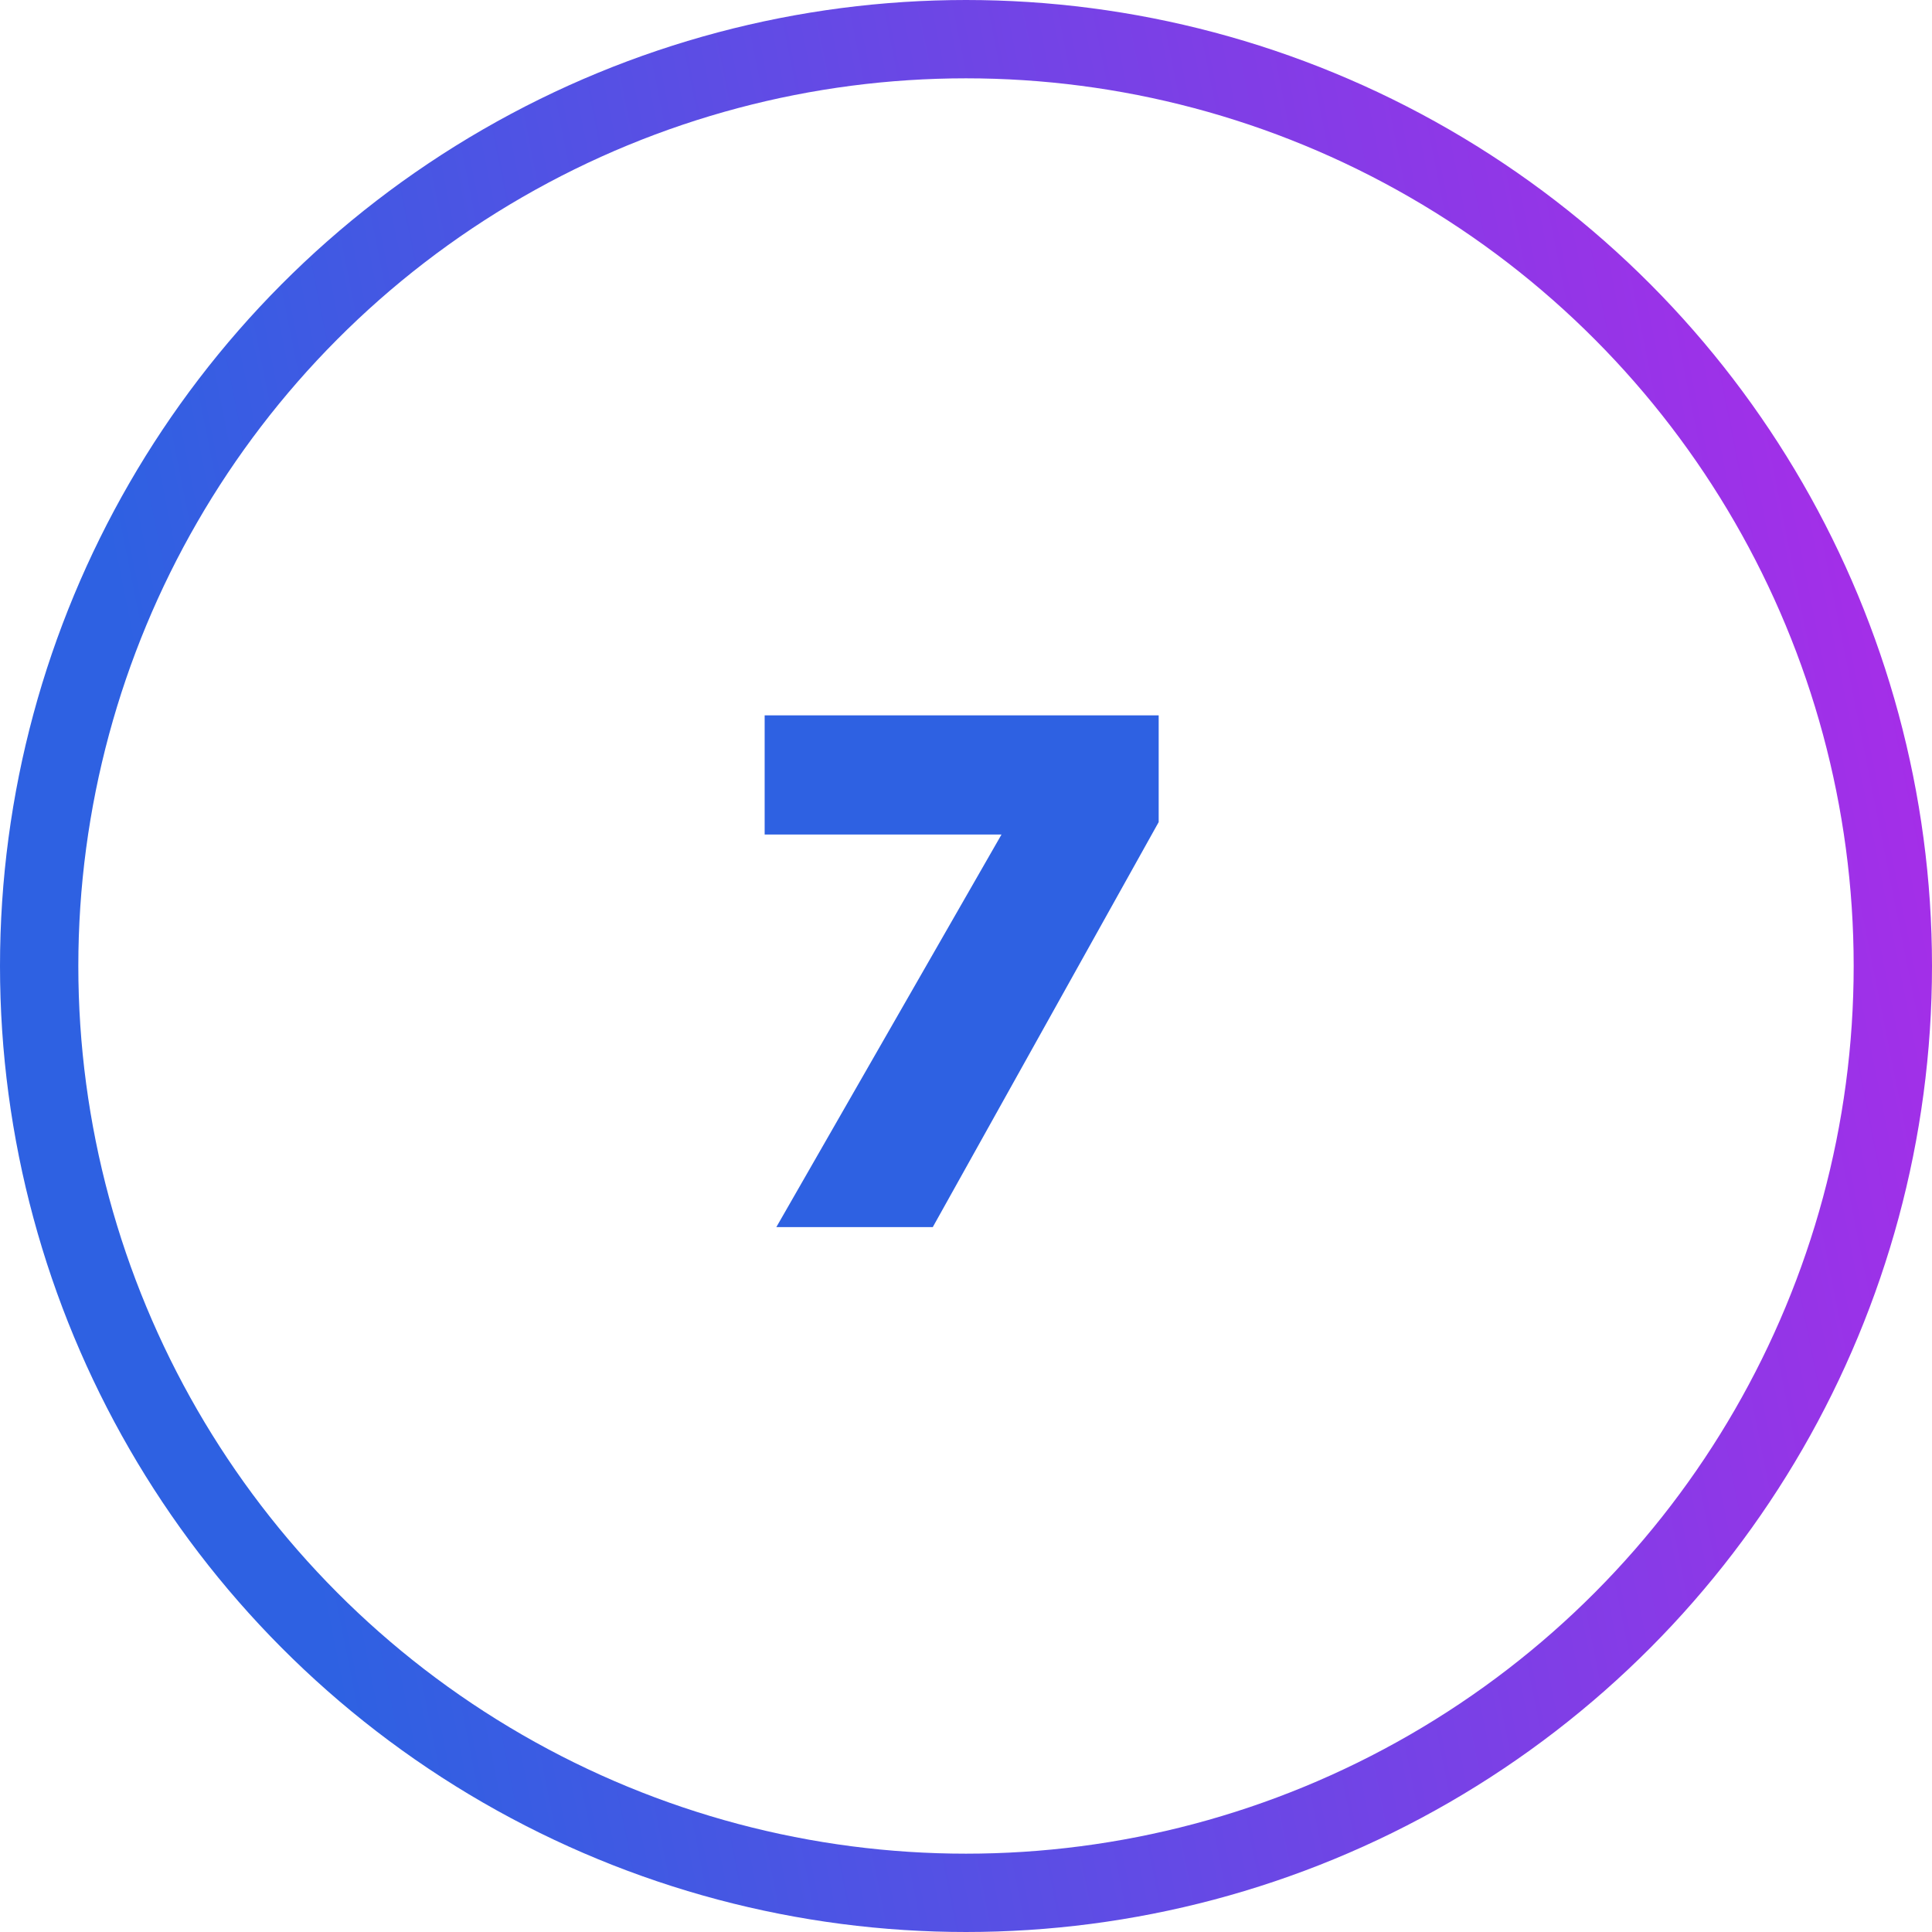
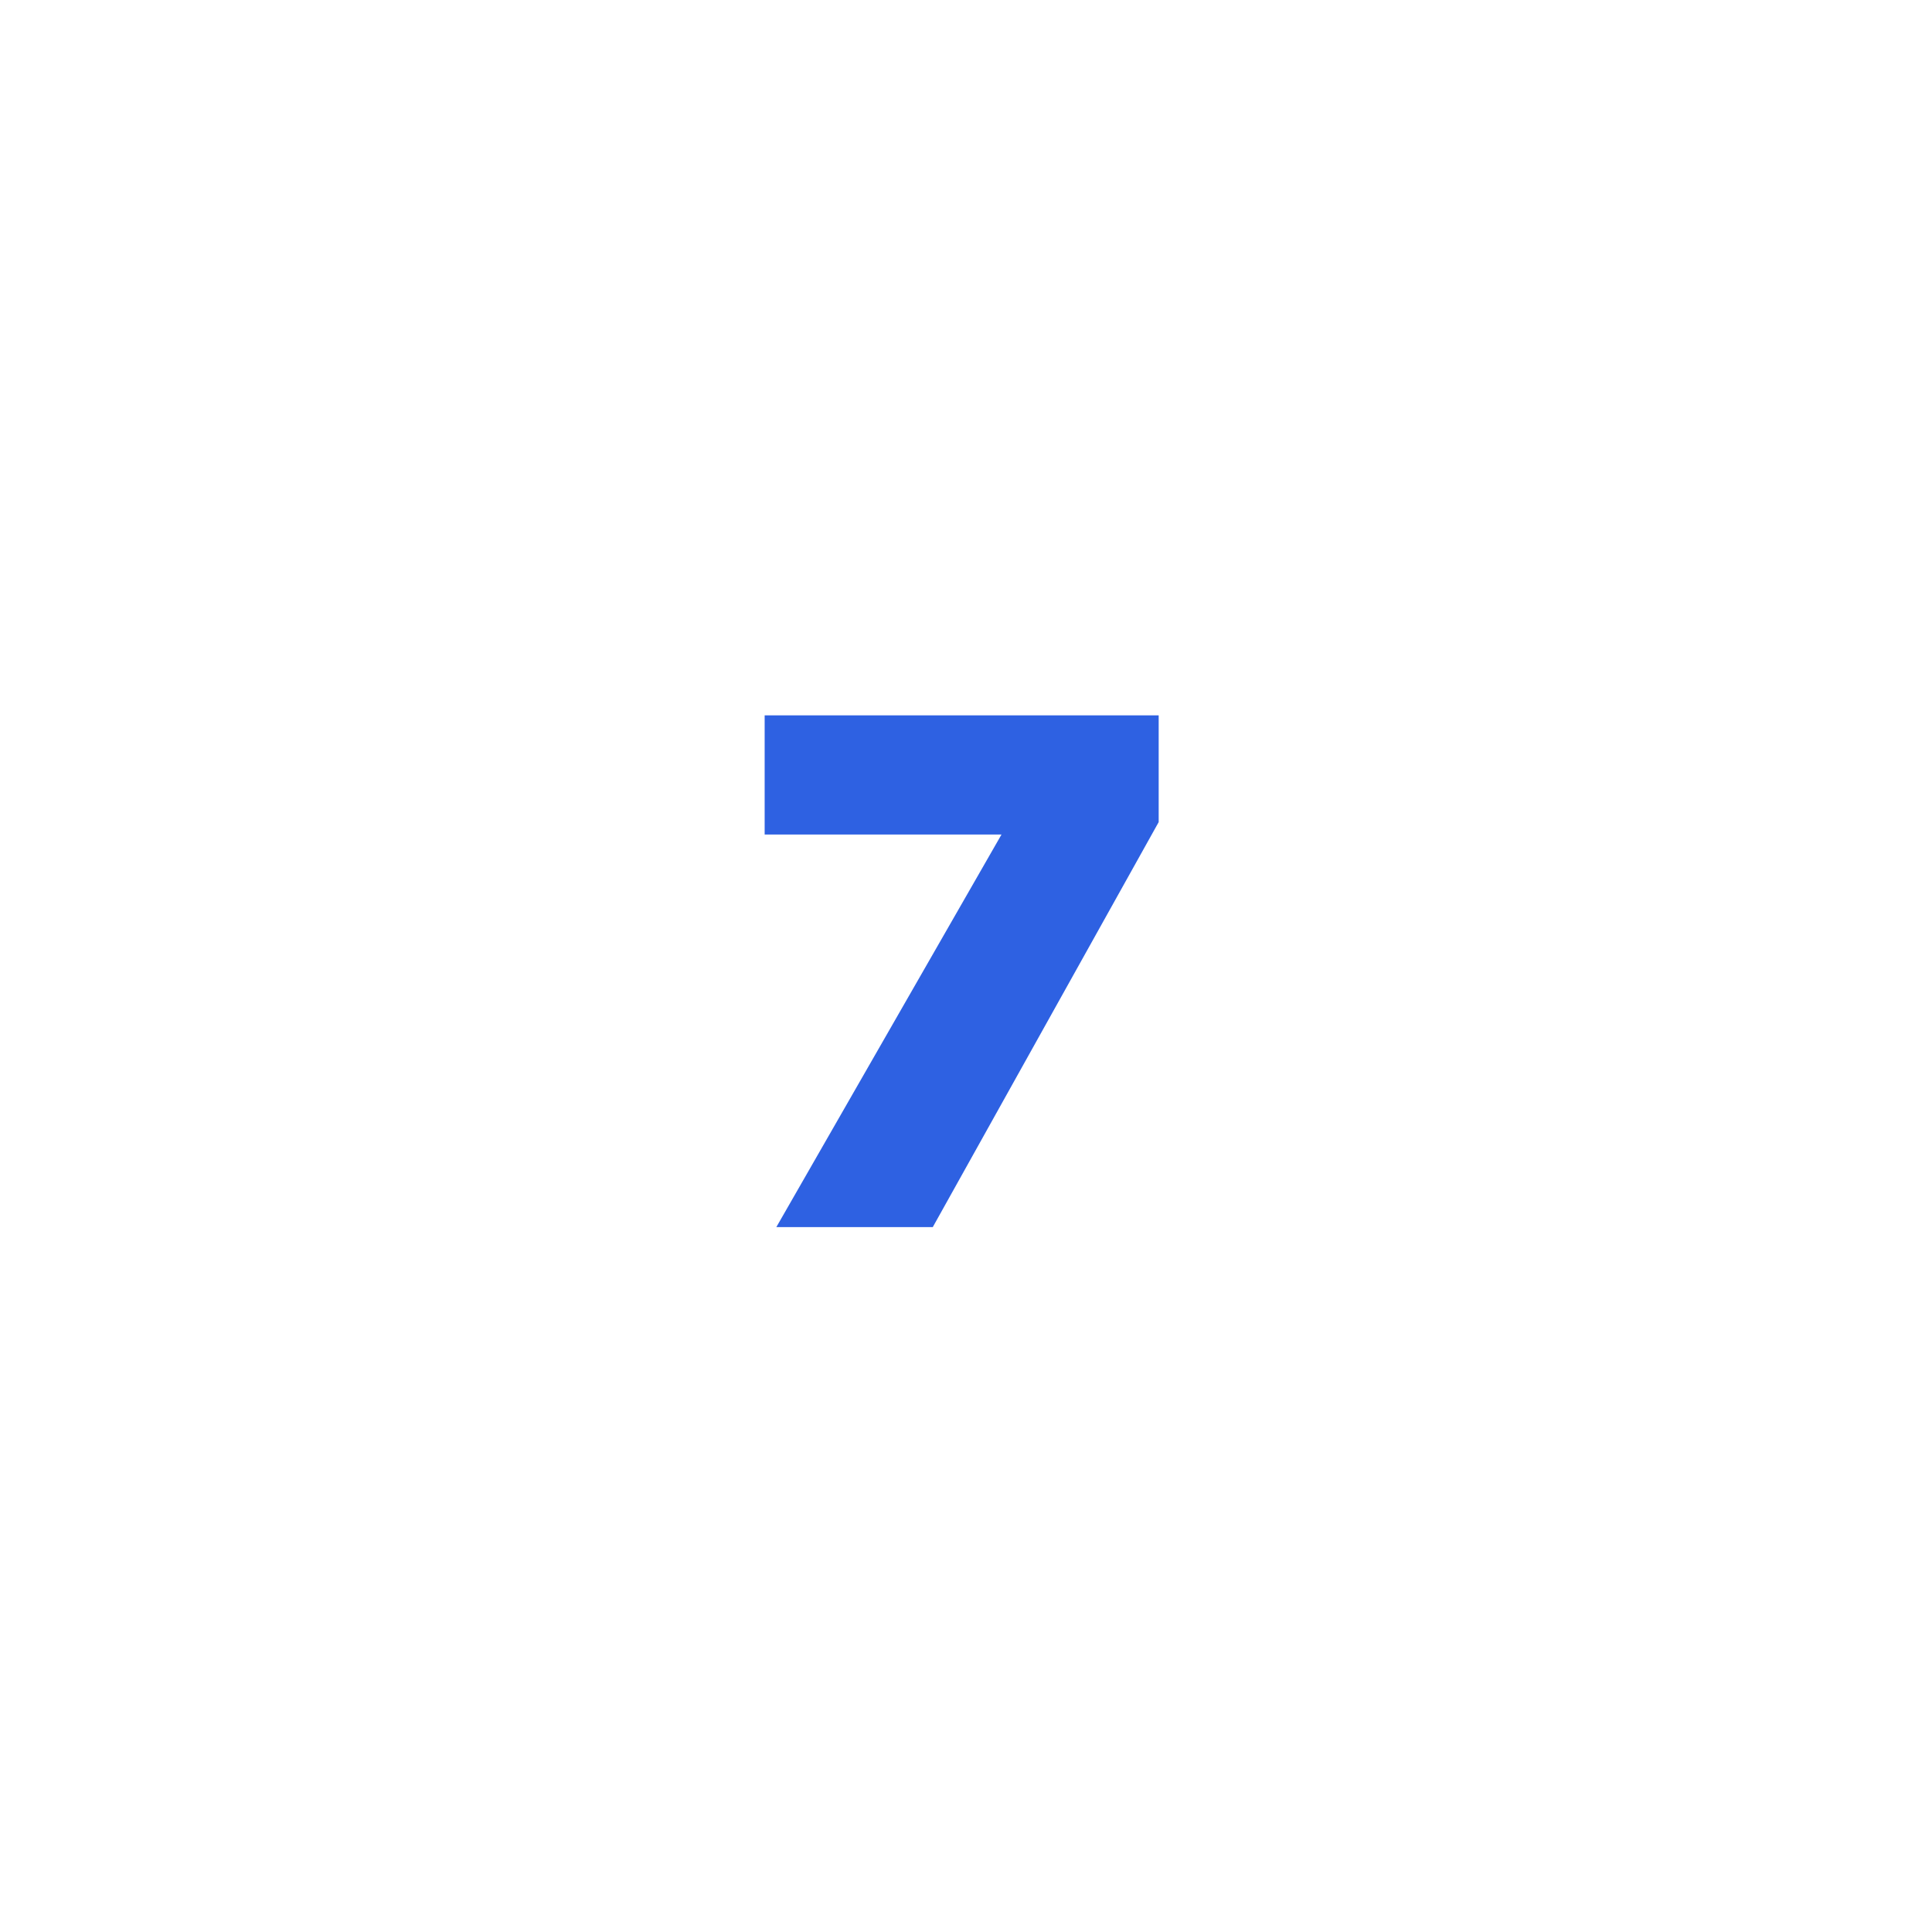
<svg xmlns="http://www.w3.org/2000/svg" width="74" height="74" viewBox="0 0 74 74" fill="none">
-   <circle cx="37" cy="37" r="35.5" stroke="url(#paint0_linear_183_1)" stroke-width="3" />
  <path d="M29.736 47H35.728L44.38 31.488V27.4H29.288V31.964H38.36L29.736 47Z" fill="url(#paint1_linear_183_1)" />
  <defs>
    <linearGradient id="paint0_linear_183_1" x1="0.863" y1="4.621" x2="95.323" y2="-14.284" gradientUnits="userSpaceOnUse">
      <stop stop-color="#2E61E2" />
      <stop offset="1" stop-color="#DA17EB" />
    </linearGradient>
    <linearGradient id="paint1_linear_183_1" x1="40.369" y1="27.91" x2="25.018" y2="30.794" gradientUnits="userSpaceOnUse">
      <stop stop-color="#2E61E2" />
    </linearGradient>
  </defs>
</svg>